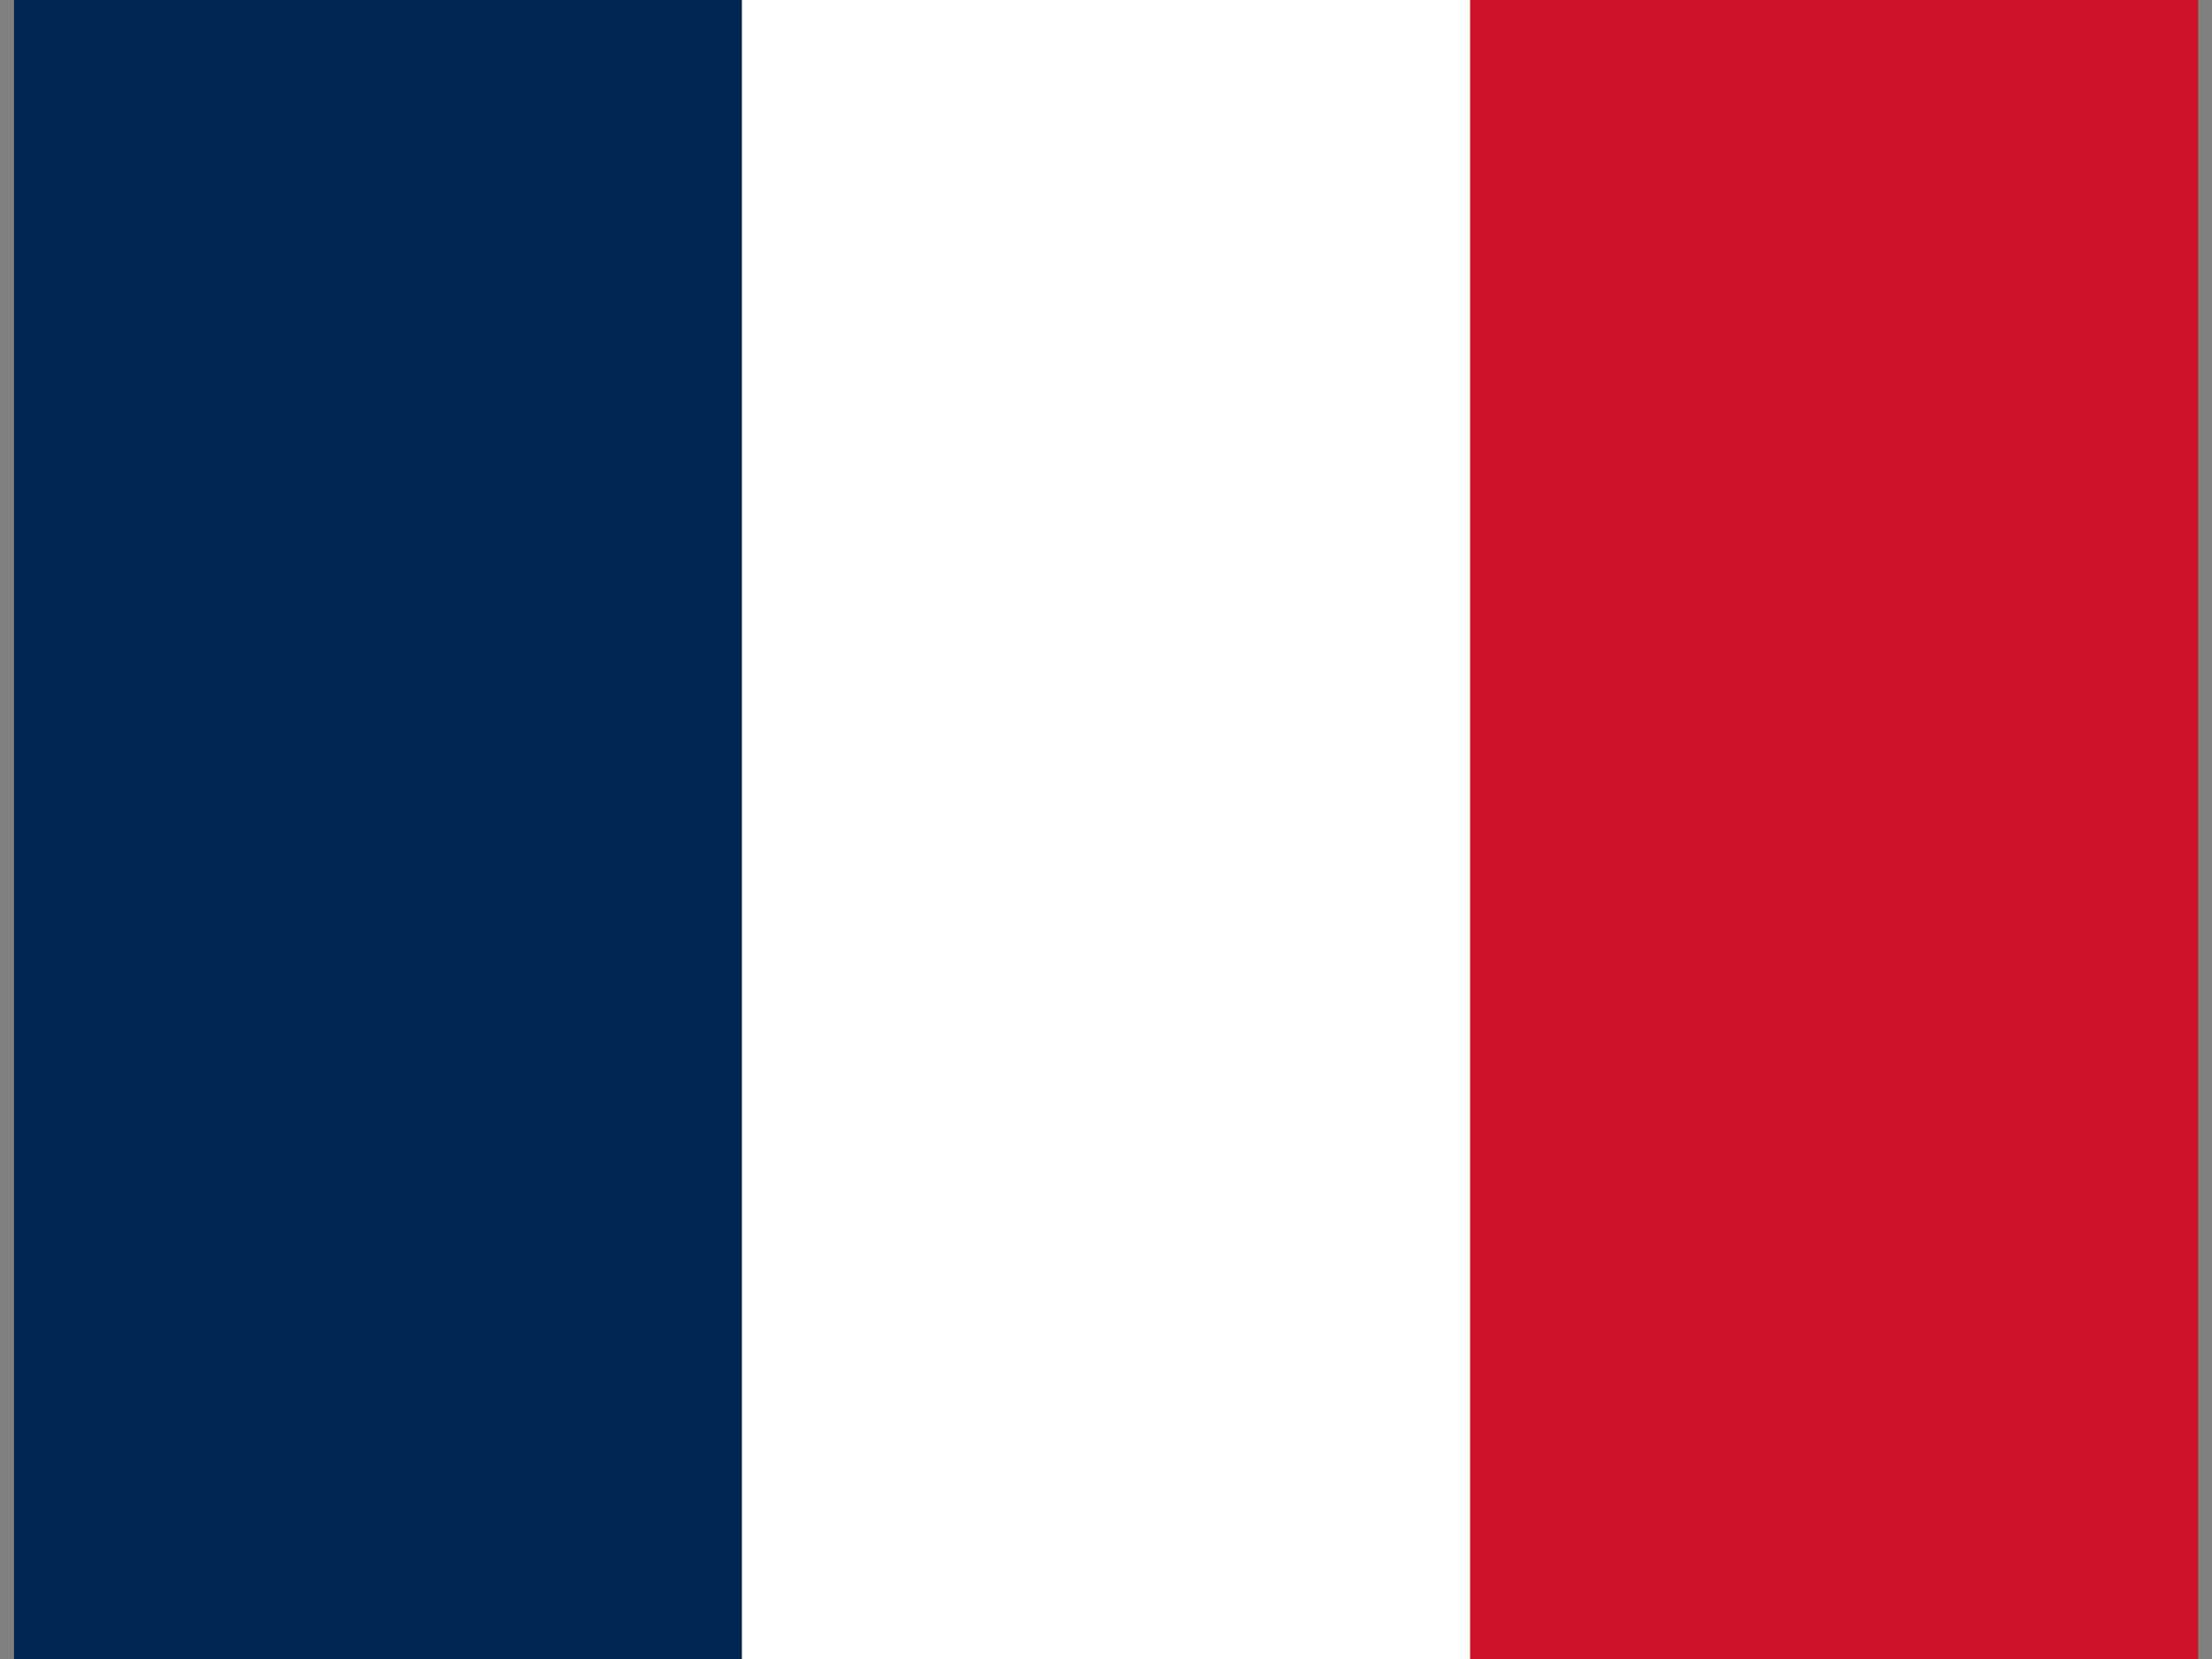
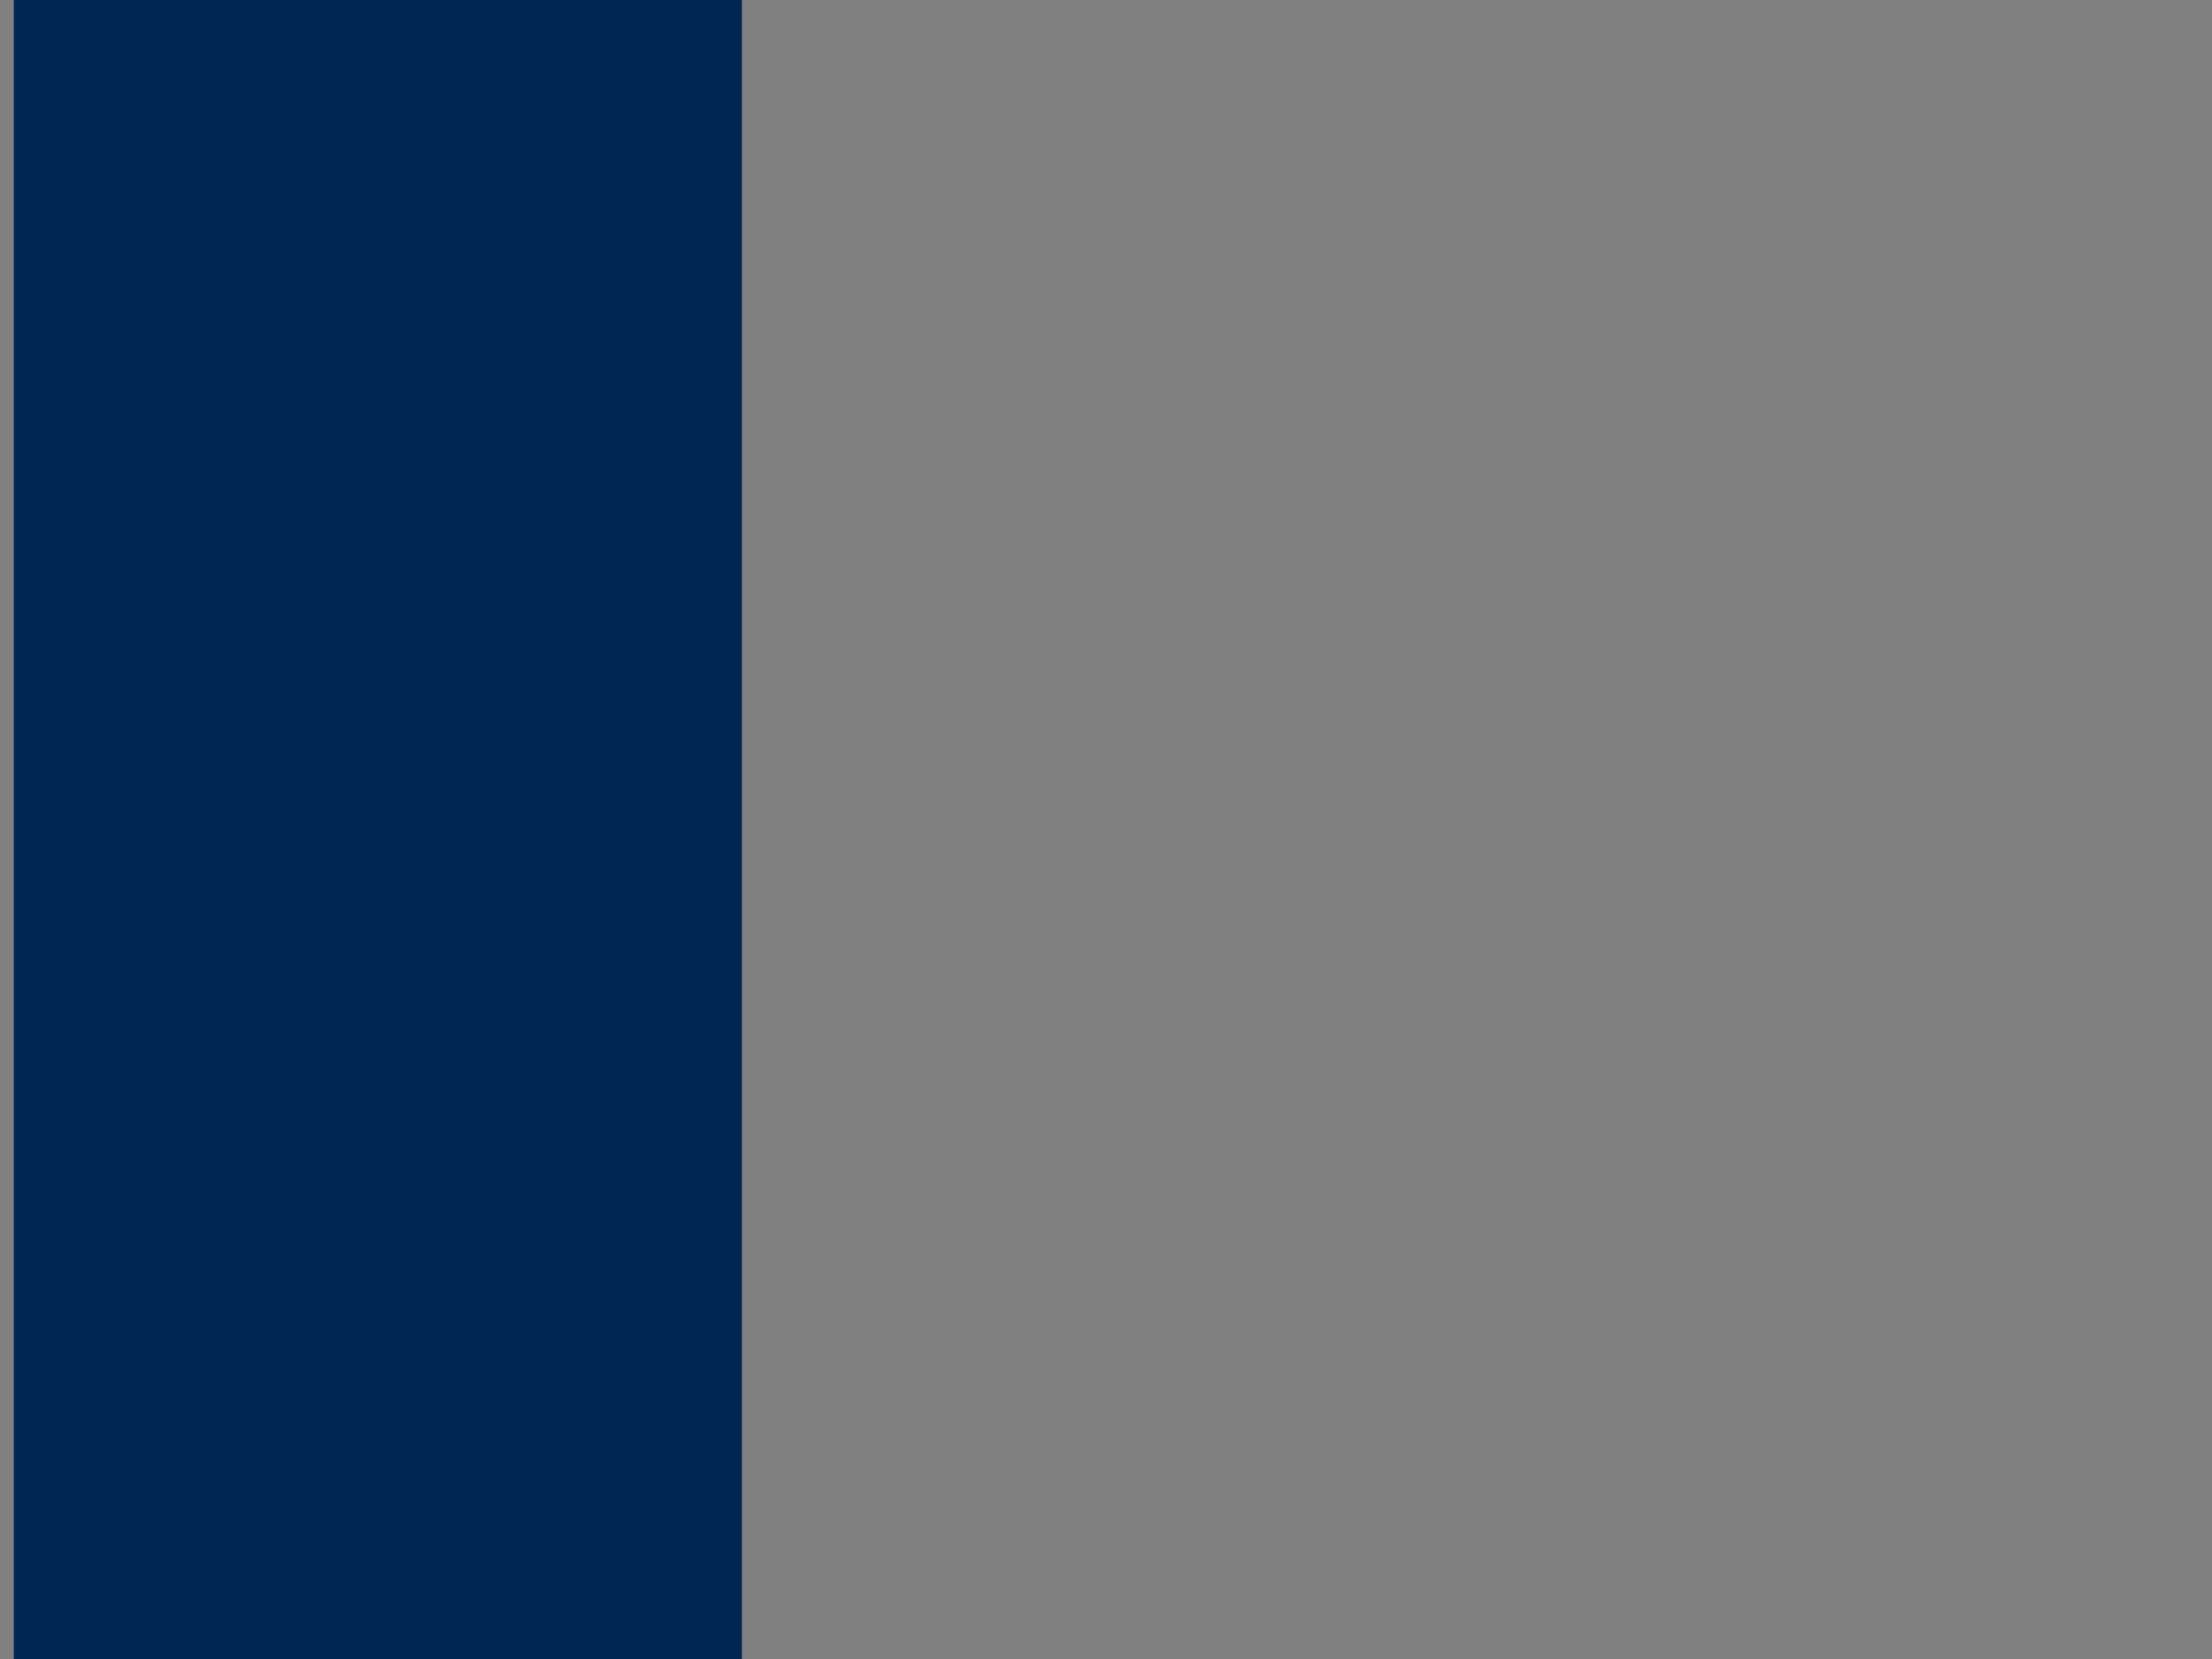
<svg xmlns="http://www.w3.org/2000/svg" width="80px" height="60px" viewBox="0 0 80 60" version="1.1">
  <rect x="0" y="0" width="80" height="60" fill="#808080" stroke="none" />
  <g id="surface1">
-     <path style=" stroke:none;fill-rule:nonzero;fill:rgb(80.784%,6.667%,14.902%);fill-opacity:1;" d="M 0.5 0 L 79.5 0 L 79.5 60 L 0.5 60 Z M 0.5 0 " />
-     <path style=" stroke:none;fill-rule:nonzero;fill:rgb(100%,100%,100%);fill-opacity:1;" d="M 0.5 0 L 53.168 0 L 53.168 60 L 0.5 60 Z M 0.5 0 " />
    <path style=" stroke:none;fill-rule:nonzero;fill:rgb(0%,14.902%,32.941%);fill-opacity:1;" d="M 0.5 0 L 26.832 0 L 26.832 60 L 0.5 60 Z M 0.5 0 " />
  </g>
</svg>